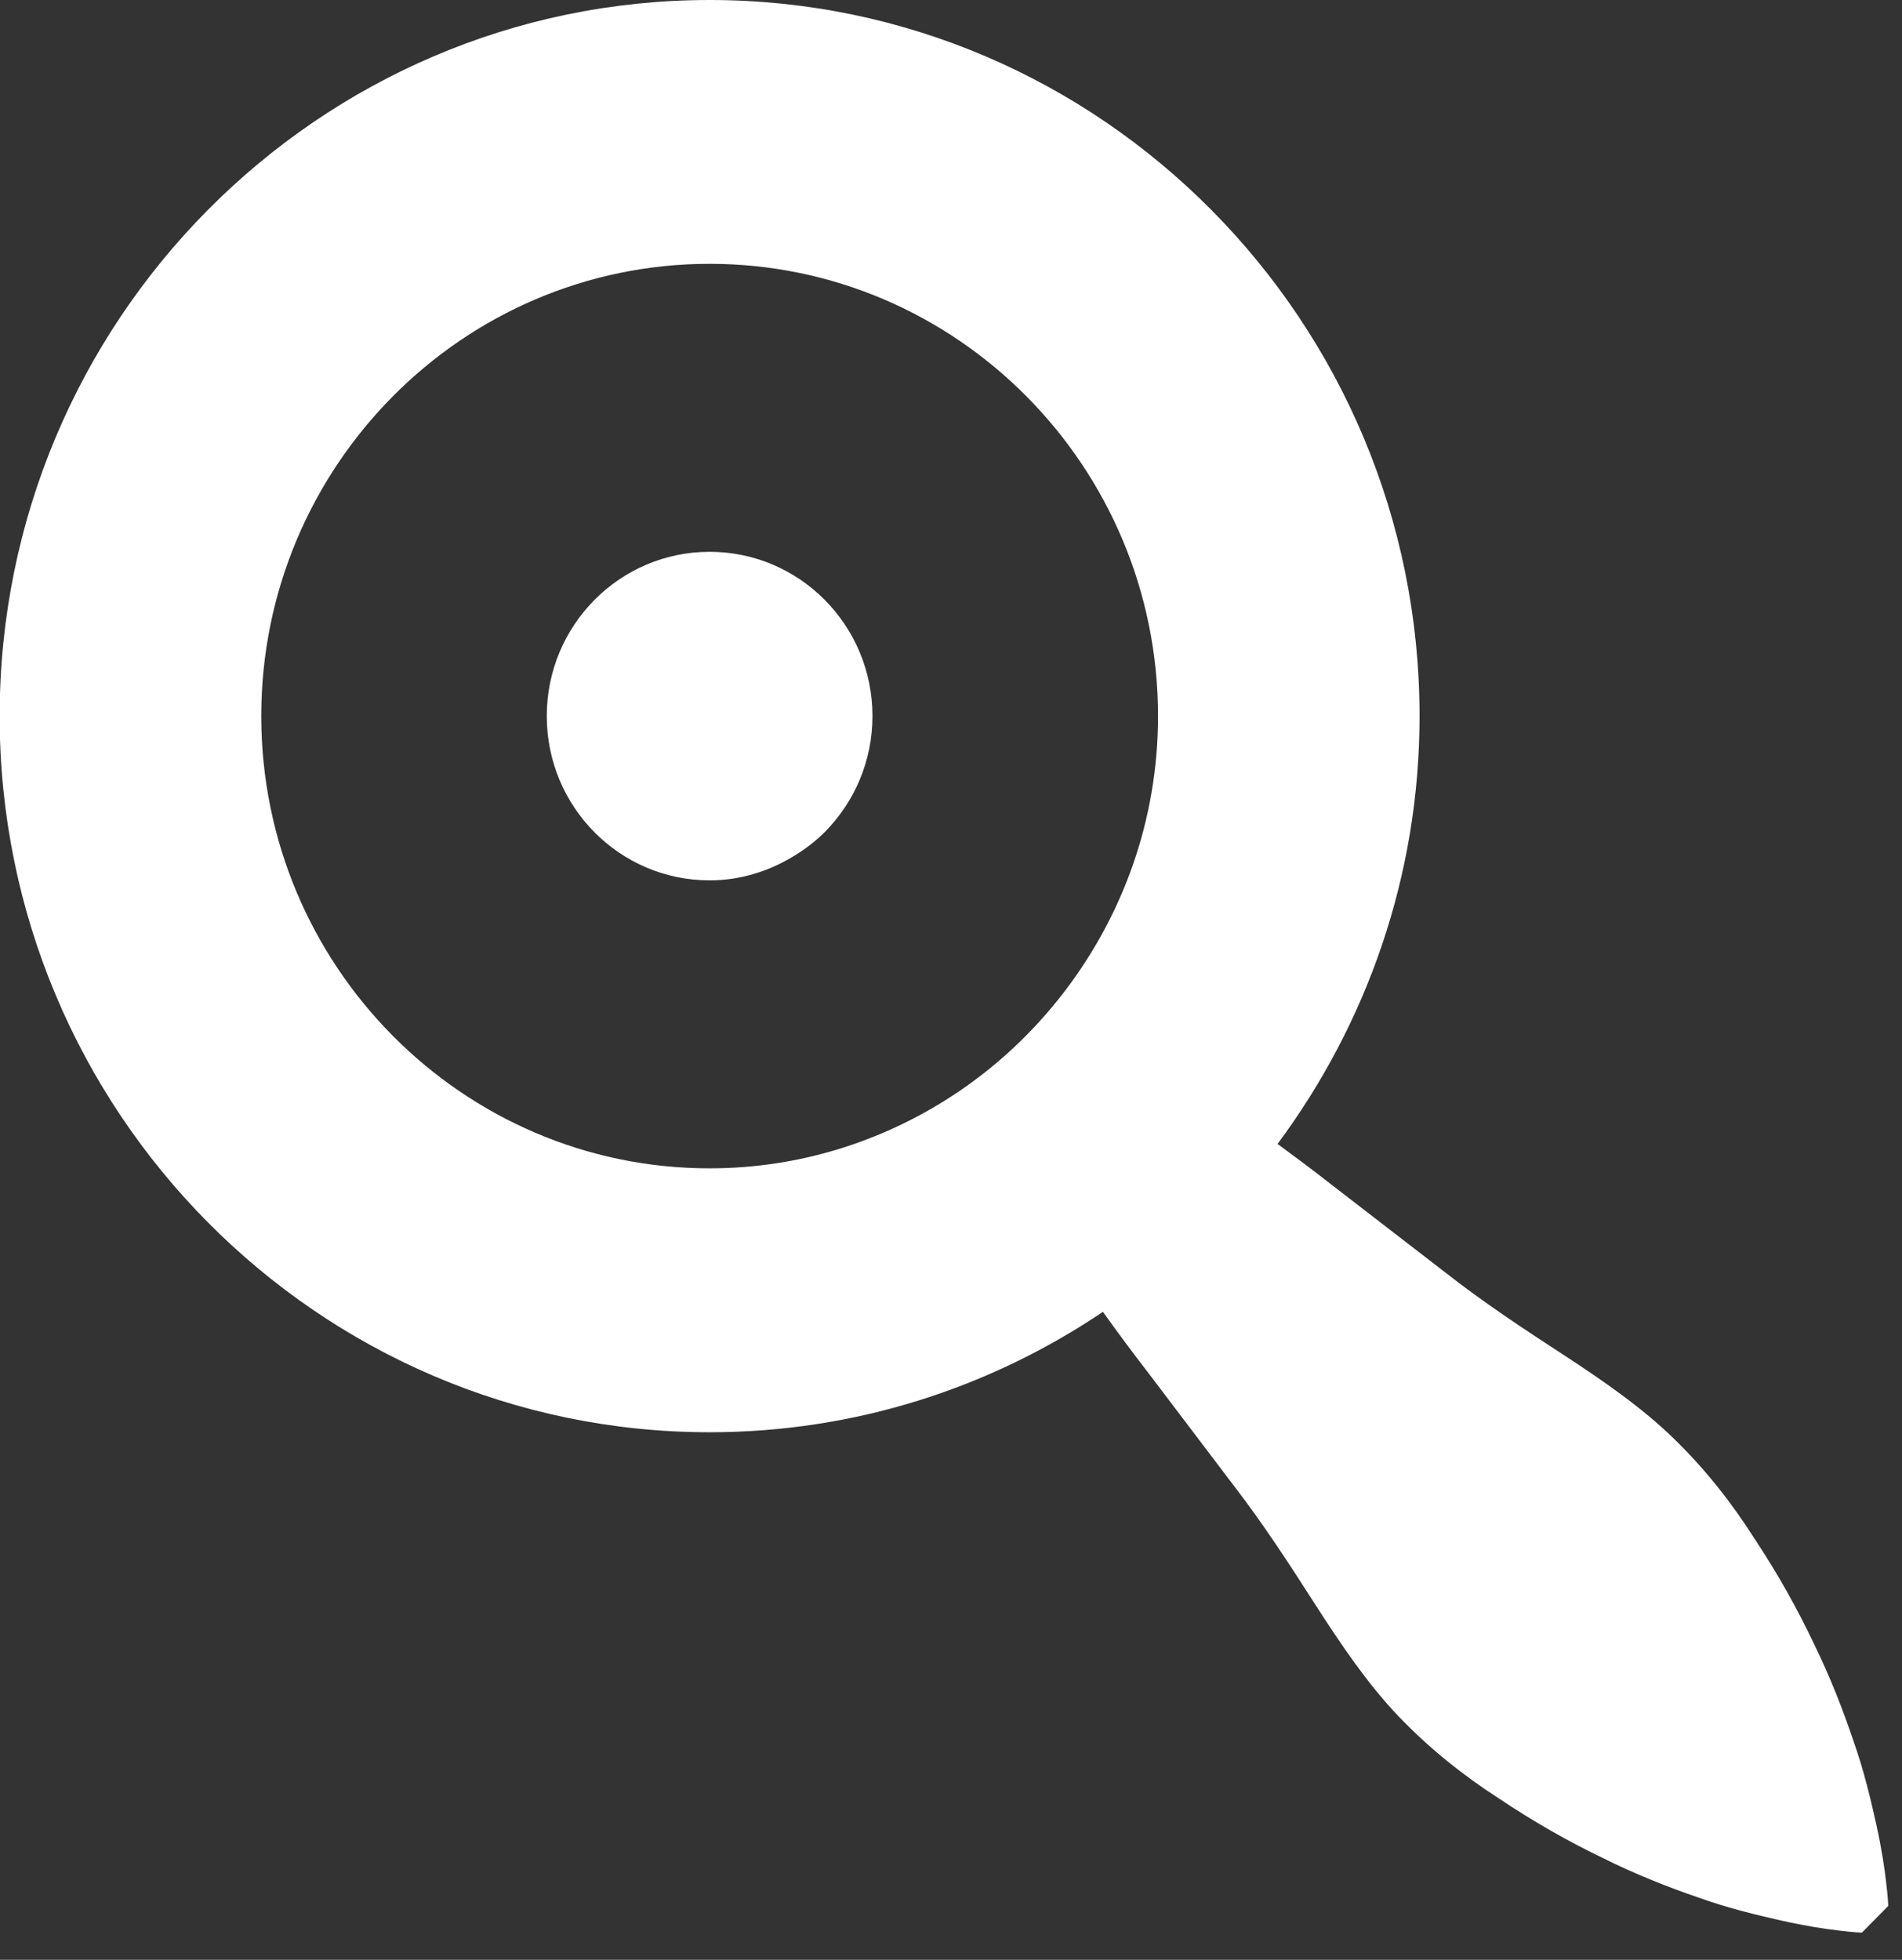
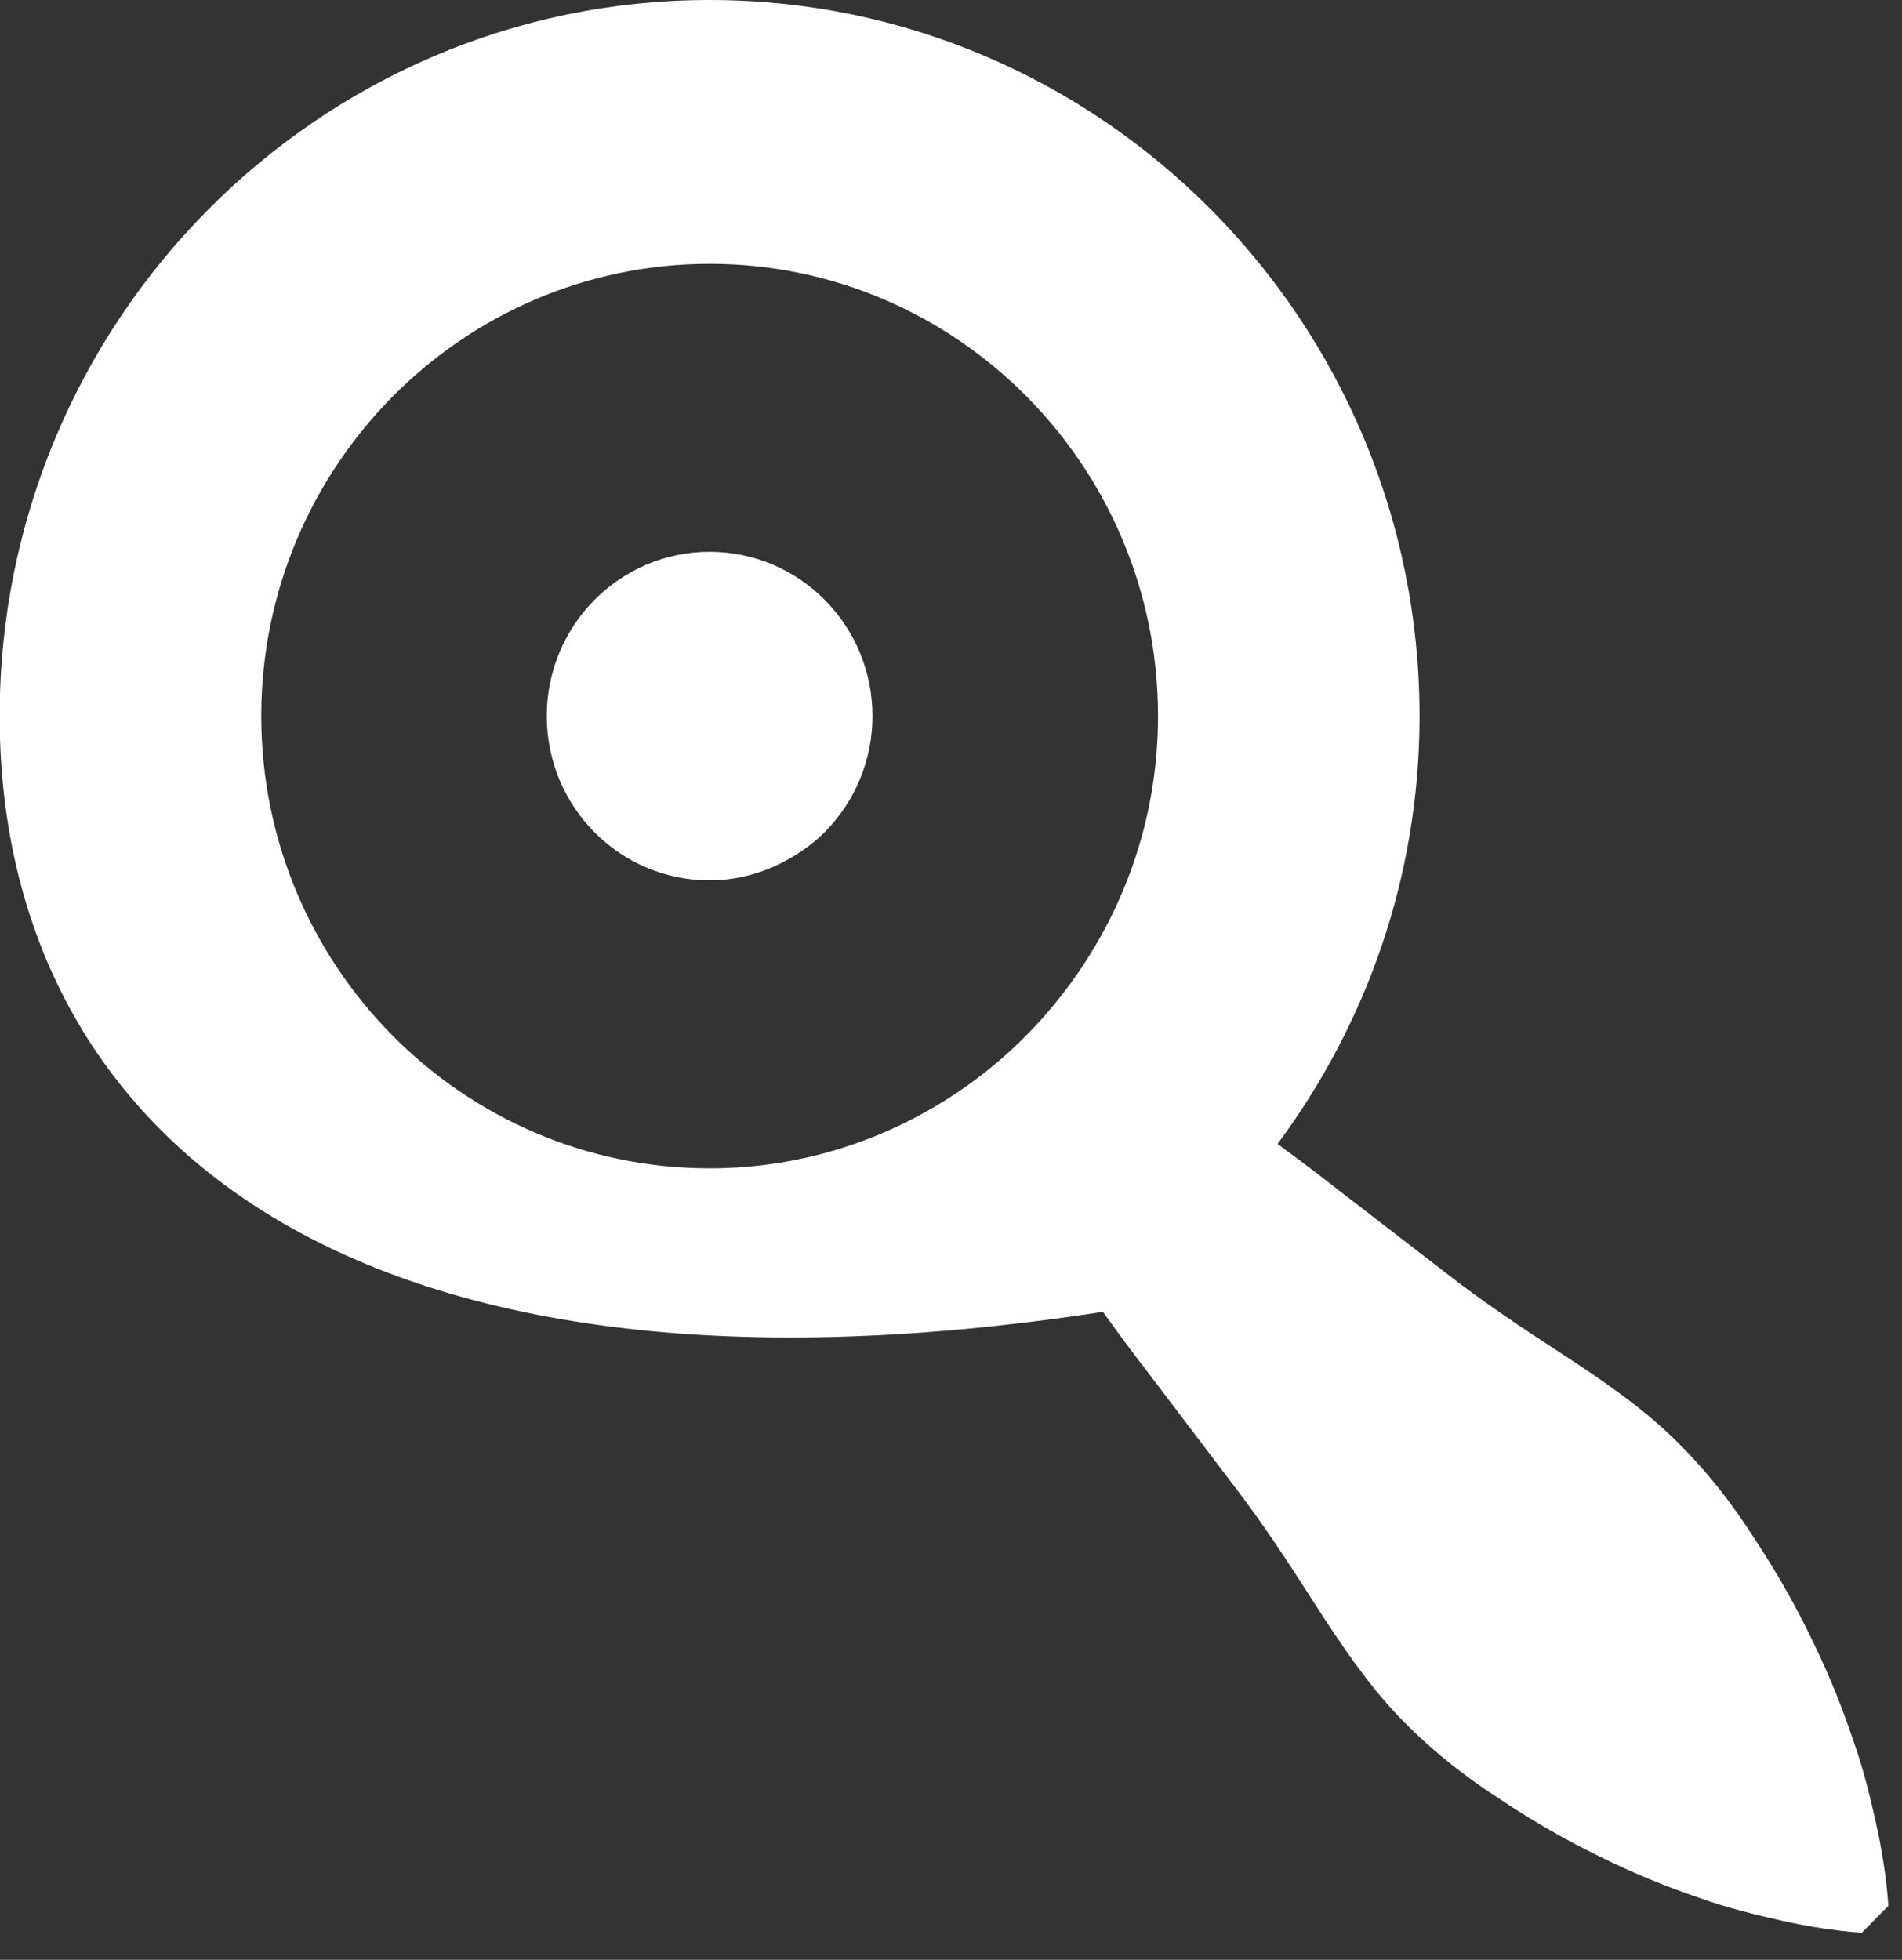
<svg xmlns="http://www.w3.org/2000/svg" width="66px" height="68px" viewBox="0 0 66 68" version="1.1">
  <rect x="0" y="0" width="66" height="68" fill="#333333" stroke="none" />
  <title>18E898E4-1432-490C-BE19-54F83D8AAAF5</title>
  <desc>Created with sketchtool.</desc>
  <defs />
  <g id="Page-1" stroke="none" stroke-width="1" fill="none" fill-rule="evenodd">
    <g id="About-ua-(primocollect)" transform="translate(-277, -2789)" fill-rule="nonzero" fill="#FFFFFF">
      <g id="017-consult" transform="translate(309.5, 2823) scale(-1, 1) translate(-309.5, -2823) translate(276, 2789)">
-         <path d="M41.376,0 C27.792,0 16.741,11.145 16.741,24.846 C16.741,30.414 18.588,35.543 21.668,39.691 C21.038,40.154 20.405,40.626 19.782,41.116 C18.486,42.117 17.17,43.132 15.854,44.146 C14.547,45.172 13.144,46.1 11.754,47.004 C10.366,47.911 9.03,48.833 7.921,49.912 C6.812,50.988 5.885,52.178 5.106,53.406 C4.306,54.612 3.627,55.831 3.063,57.019 C2.486,58.196 2.038,59.355 1.679,60.422 C1.307,61.475 1.075,62.485 0.888,63.322 C0.703,64.162 0.599,64.862 0.545,65.357 C0.486,65.848 0.476,66.129 0.476,66.129 L1.393,67.058 C1.393,67.058 1.673,67.048 2.159,66.988 C2.649,66.933 3.343,66.828 4.175,66.641 C5.005,66.452 6.007,66.219 7.051,65.844 C8.108,65.483 9.257,65.03 10.423,64.448 C11.602,63.879 12.809,63.194 14.006,62.389 C15.223,61.603 16.401,60.668 17.471,59.55 C18.539,58.432 19.453,57.082 20.353,55.684 C21.25,54.282 22.169,52.867 23.186,51.549 C24.192,50.219 25.2,48.893 26.19,47.587 C26.722,46.903 27.23,46.21 27.728,45.517 C31.639,48.152 36.33,49.695 41.376,49.695 C54.962,49.695 66.012,38.551 66.012,24.849 C66.012,11.144 54.961,0 41.376,0 Z M41.376,40.538 C38.286,40.538 35.412,39.614 32.987,38.042 C31.475,37.061 30.149,35.827 29.054,34.392 C27.032,31.744 25.816,28.44 25.816,24.846 C25.816,16.193 32.795,9.154 41.375,9.154 C49.955,9.154 56.934,16.193 56.934,24.846 C56.934,33.499 49.957,40.538 41.376,40.538 Z M47.027,24.846 C47.027,27.994 44.497,30.546 41.376,30.546 C40.309,30.546 39.321,30.23 38.469,29.712 C38.061,29.464 37.678,29.177 37.346,28.835 C36.345,27.807 35.725,26.401 35.725,24.846 C35.725,21.699 38.255,19.146 41.376,19.146 C44.497,19.146 47.027,21.699 47.027,24.846 Z" id="Shape" />
+         <path d="M41.376,0 C27.792,0 16.741,11.145 16.741,24.846 C16.741,30.414 18.588,35.543 21.668,39.691 C21.038,40.154 20.405,40.626 19.782,41.116 C18.486,42.117 17.17,43.132 15.854,44.146 C14.547,45.172 13.144,46.1 11.754,47.004 C10.366,47.911 9.03,48.833 7.921,49.912 C6.812,50.988 5.885,52.178 5.106,53.406 C4.306,54.612 3.627,55.831 3.063,57.019 C2.486,58.196 2.038,59.355 1.679,60.422 C1.307,61.475 1.075,62.485 0.888,63.322 C0.703,64.162 0.599,64.862 0.545,65.357 C0.486,65.848 0.476,66.129 0.476,66.129 L1.393,67.058 C1.393,67.058 1.673,67.048 2.159,66.988 C2.649,66.933 3.343,66.828 4.175,66.641 C5.005,66.452 6.007,66.219 7.051,65.844 C8.108,65.483 9.257,65.03 10.423,64.448 C11.602,63.879 12.809,63.194 14.006,62.389 C15.223,61.603 16.401,60.668 17.471,59.55 C18.539,58.432 19.453,57.082 20.353,55.684 C21.25,54.282 22.169,52.867 23.186,51.549 C24.192,50.219 25.2,48.893 26.19,47.587 C26.722,46.903 27.23,46.21 27.728,45.517 C54.962,49.695 66.012,38.551 66.012,24.849 C66.012,11.144 54.961,0 41.376,0 Z M41.376,40.538 C38.286,40.538 35.412,39.614 32.987,38.042 C31.475,37.061 30.149,35.827 29.054,34.392 C27.032,31.744 25.816,28.44 25.816,24.846 C25.816,16.193 32.795,9.154 41.375,9.154 C49.955,9.154 56.934,16.193 56.934,24.846 C56.934,33.499 49.957,40.538 41.376,40.538 Z M47.027,24.846 C47.027,27.994 44.497,30.546 41.376,30.546 C40.309,30.546 39.321,30.23 38.469,29.712 C38.061,29.464 37.678,29.177 37.346,28.835 C36.345,27.807 35.725,26.401 35.725,24.846 C35.725,21.699 38.255,19.146 41.376,19.146 C44.497,19.146 47.027,21.699 47.027,24.846 Z" id="Shape" />
      </g>
    </g>
  </g>
</svg>